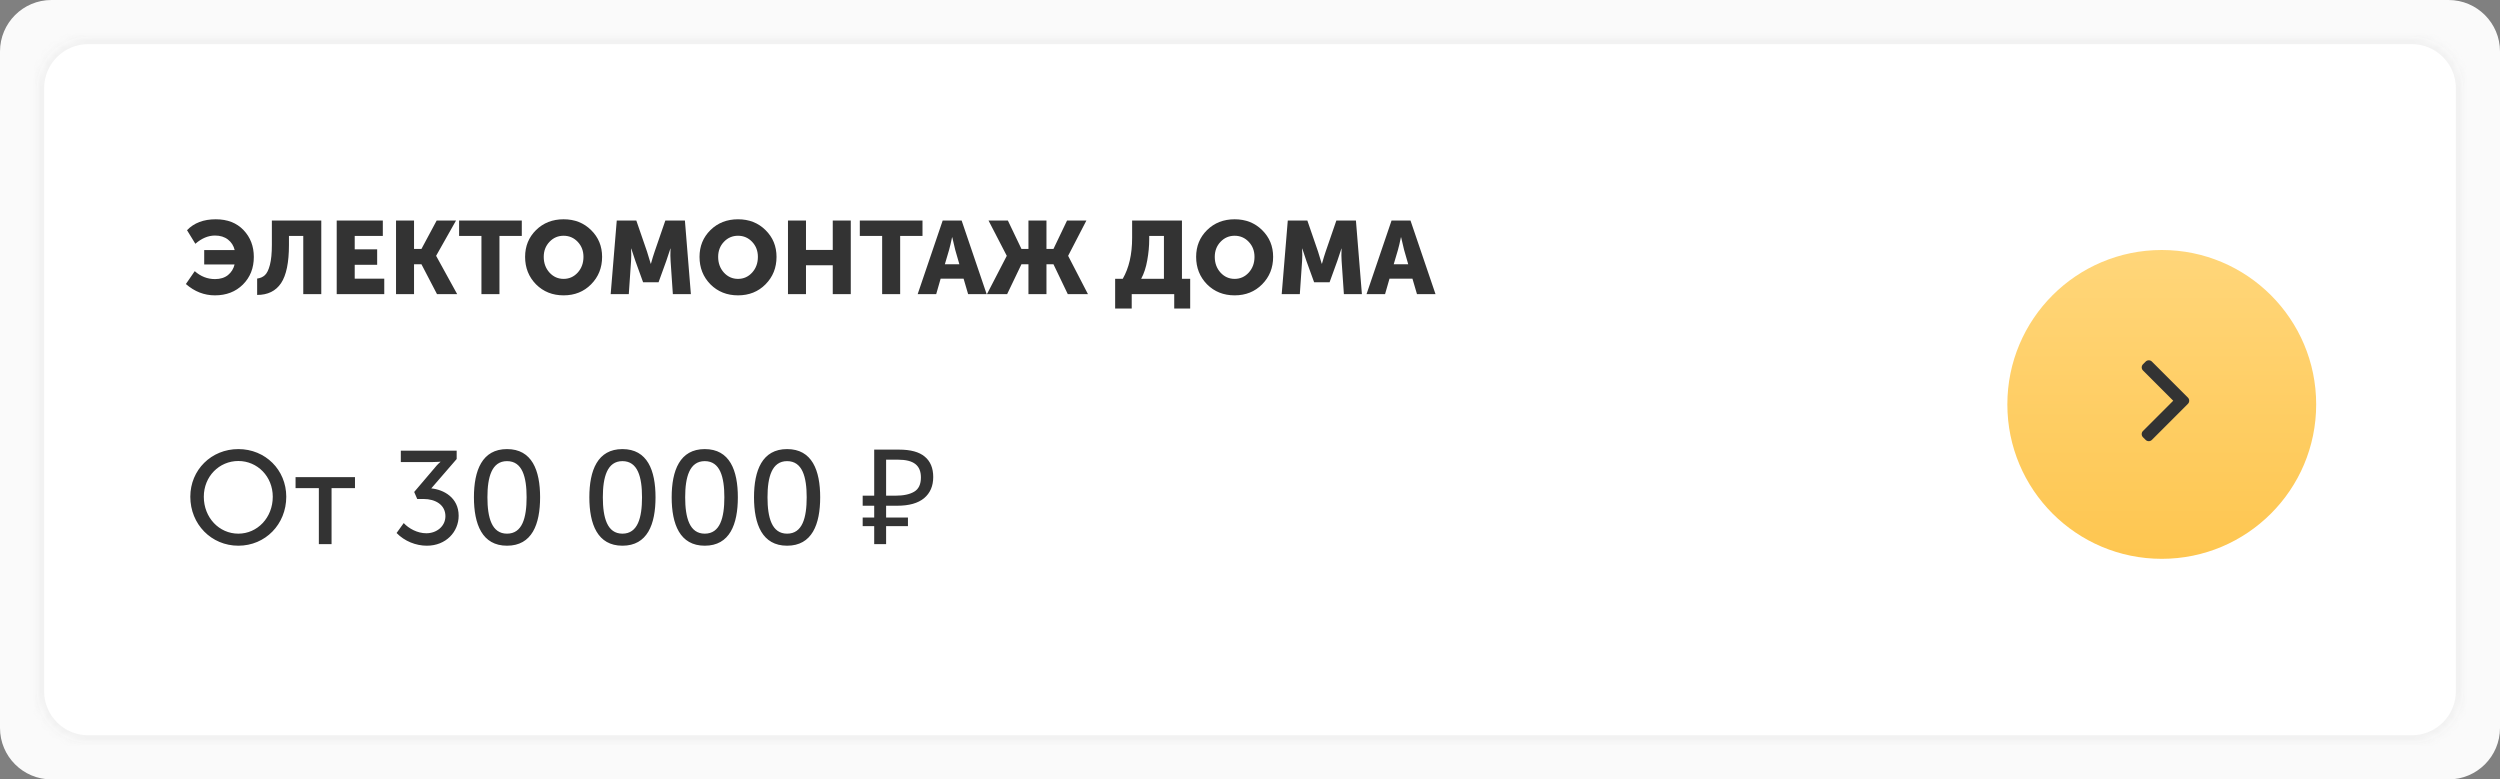
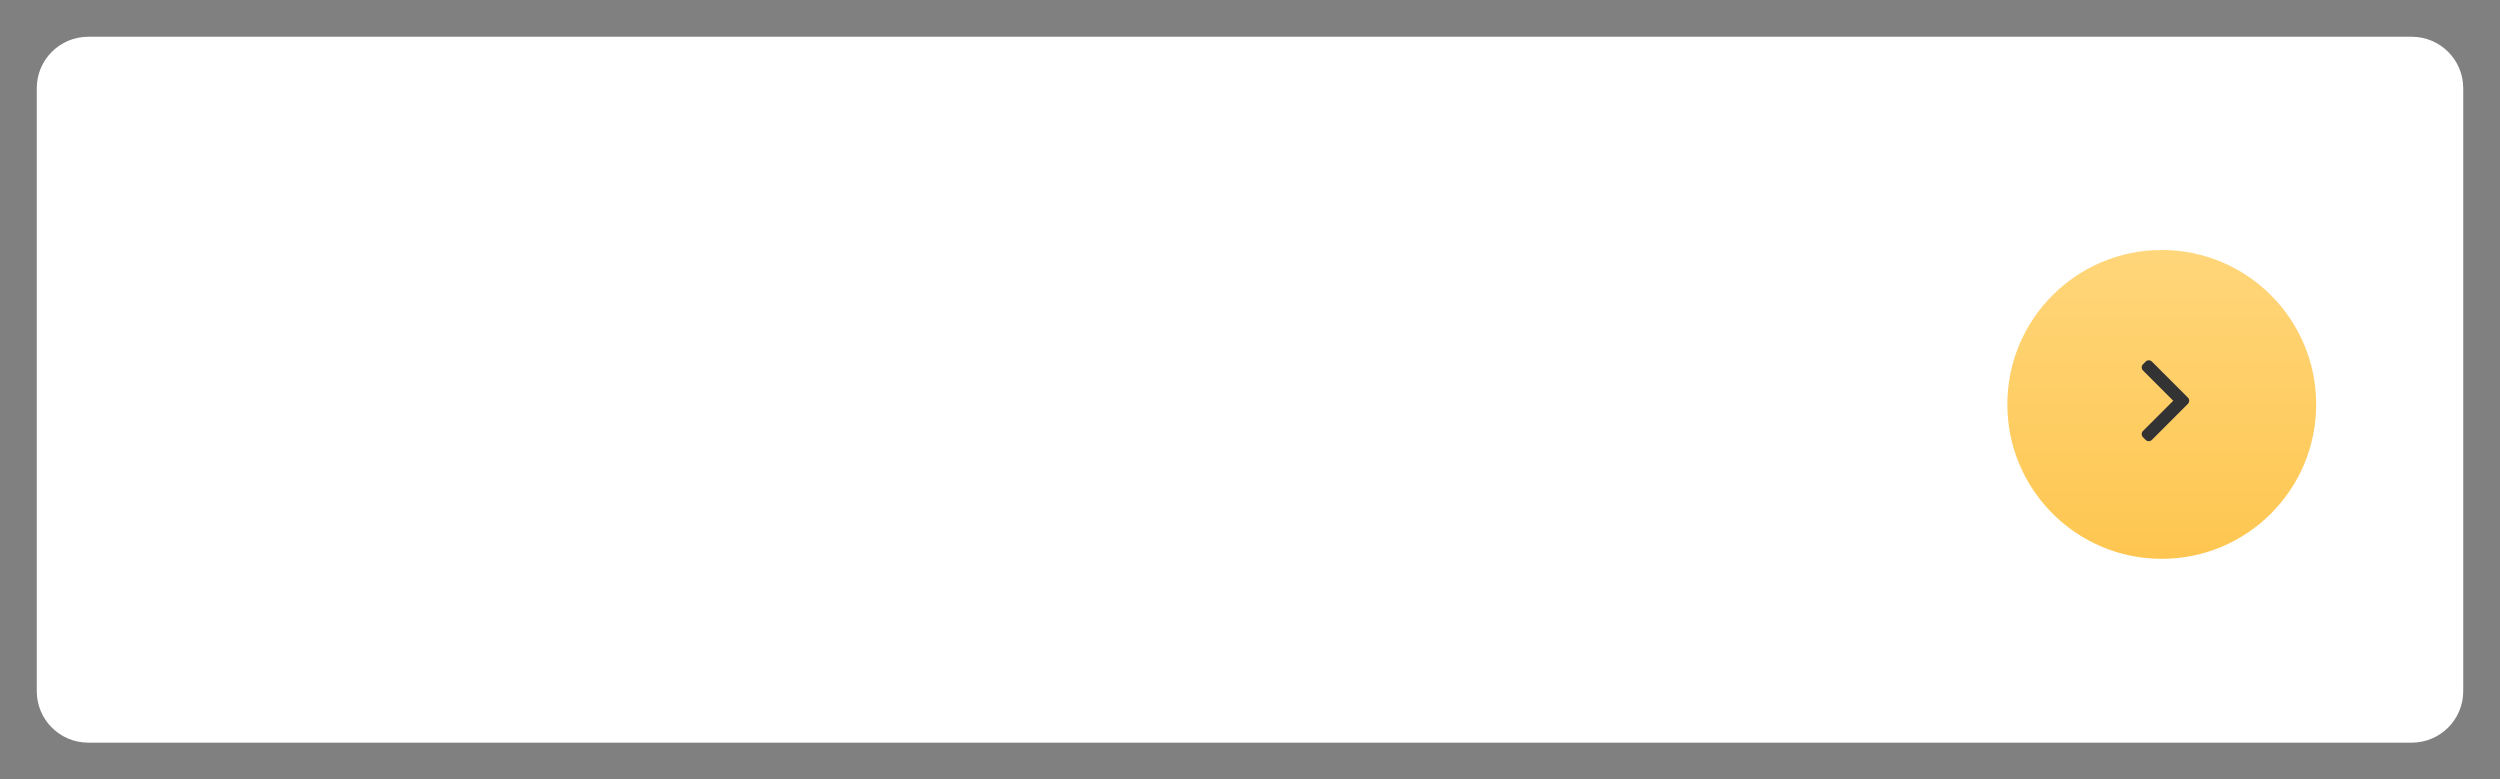
<svg xmlns="http://www.w3.org/2000/svg" width="340" height="106" viewBox="0 0 340 106" fill="none">
  <rect x="0" y="0" width="340" height="106" fill="#808080" stroke="none" />
-   <path d="M0 7C0 3.134 3.134 0 7 0H333C336.866 0 340 3.134 340 7V99C340 102.866 336.866 106 333 106H7C3.134 106 0 102.866 0 99V7Z" fill="#FAFAFA" />
  <mask id="path-2-inside-1" fill="white">
-     <path d="M5 12C5 8.134 8.134 5 12 5H328C331.866 5 335 8.134 335 12V94C335 97.866 331.866 101 328 101H12C8.134 101 5 97.866 5 94V12Z" />
-   </mask>
+     </mask>
  <path d="M5 12C5 8.134 8.134 5 12 5H328C331.866 5 335 8.134 335 12V94C335 97.866 331.866 101 328 101H12C8.134 101 5 97.866 5 94V12Z" fill="white" />
-   <path d="M12 6H328V4H12V6ZM334 12V94H336V12H334ZM328 100H12V102H328V100ZM6 94V12H4V94H6ZM12 100C8.686 100 6 97.314 6 94H4C4 98.418 7.582 102 12 102V100ZM334 94C334 97.314 331.314 100 328 100V102C332.418 102 336 98.418 336 94H334ZM328 6C331.314 6 334 8.686 334 12H336C336 7.582 332.418 4 328 4V6ZM12 4C7.582 4 4 7.582 4 12H6C6 8.686 8.686 6 12 6V4Z" fill="#F2F2F2" mask="url(#path-2-inside-1)" />
-   <path d="M25.28 38.628L26.484 36.878C27.296 37.597 28.215 37.956 29.242 37.956C29.961 37.956 30.549 37.774 31.006 37.41C31.463 37.037 31.762 36.556 31.902 35.968H27.772V34.008H31.916C31.776 33.42 31.473 32.944 31.006 32.58C30.539 32.216 29.951 32.034 29.242 32.034C28.318 32.034 27.427 32.407 26.568 33.154L25.434 31.306C26.386 30.317 27.688 29.822 29.34 29.822C30.927 29.822 32.187 30.312 33.12 31.292C34.053 32.272 34.52 33.49 34.52 34.946C34.52 36.458 34.025 37.709 33.036 38.698C32.047 39.678 30.777 40.168 29.228 40.168C27.772 40.168 26.456 39.655 25.28 38.628ZM34.972 37.886C35.401 37.83 35.751 37.676 36.022 37.424C36.302 37.172 36.531 36.705 36.708 36.024C36.885 35.343 36.974 34.428 36.974 33.28V29.99H43.694V40H41.244V32.09H39.298V33.308C39.298 35.707 38.939 37.443 38.22 38.516C37.501 39.58 36.419 40.112 34.972 40.112V37.886ZM45.792 40V29.99H52.064V32.09H48.242V33.91H51.294V36.01H48.242V37.9H52.26V40H45.792ZM53.859 40V29.99H56.309V33.854H57.317L59.389 29.99H62.021L59.319 34.778V34.806L62.175 40H59.431L57.317 35.94H56.309V40H53.859ZM65.476 40V32.09H62.438V29.99H70.964V32.09H67.926V40H65.476ZM71.414 34.932C71.414 33.485 71.909 32.272 72.898 31.292C73.897 30.312 75.147 29.822 76.65 29.822C78.153 29.822 79.399 30.312 80.388 31.292C81.387 32.272 81.886 33.485 81.886 34.932C81.886 36.416 81.387 37.662 80.388 38.67C79.399 39.669 78.153 40.168 76.65 40.168C75.147 40.168 73.897 39.669 72.898 38.67C71.909 37.662 71.414 36.416 71.414 34.932ZM73.948 34.932C73.948 35.781 74.21 36.495 74.732 37.074C75.255 37.643 75.894 37.928 76.65 37.928C77.406 37.928 78.046 37.643 78.568 37.074C79.091 36.495 79.352 35.781 79.352 34.932C79.352 34.12 79.091 33.439 78.568 32.888C78.046 32.337 77.406 32.062 76.65 32.062C75.894 32.062 75.255 32.337 74.732 32.888C74.21 33.439 73.948 34.12 73.948 34.932ZM83.052 40L83.879 29.99H86.538L87.995 34.218L88.499 35.87H88.526C88.713 35.198 88.881 34.647 89.031 34.218L90.487 29.99H93.147L93.959 40H91.508L91.201 35.492C91.182 35.268 91.172 35.016 91.172 34.736C91.172 34.456 91.177 34.232 91.186 34.064L91.201 33.812H91.172C90.948 34.512 90.762 35.072 90.612 35.492L89.562 38.39H87.463L86.412 35.492L85.853 33.812H85.825C85.862 34.428 85.862 34.988 85.825 35.492L85.516 40H83.052ZM95.135 34.932C95.135 33.485 95.629 32.272 96.619 31.292C97.618 30.312 98.868 29.822 100.371 29.822C101.874 29.822 103.12 30.312 104.109 31.292C105.108 32.272 105.607 33.485 105.607 34.932C105.607 36.416 105.108 37.662 104.109 38.67C103.12 39.669 101.874 40.168 100.371 40.168C98.868 40.168 97.618 39.669 96.619 38.67C95.629 37.662 95.135 36.416 95.135 34.932ZM97.669 34.932C97.669 35.781 97.93 36.495 98.453 37.074C98.975 37.643 99.615 37.928 100.371 37.928C101.127 37.928 101.766 37.643 102.289 37.074C102.812 36.495 103.073 35.781 103.073 34.932C103.073 34.12 102.812 33.439 102.289 32.888C101.766 32.337 101.127 32.062 100.371 32.062C99.615 32.062 98.975 32.337 98.453 32.888C97.93 33.439 97.669 34.12 97.669 34.932ZM107.165 40V29.99H109.615V33.994H113.255V29.99H115.705V40H113.255V36.08H109.615V40H107.165ZM119.972 40V32.09H116.934V29.99H125.46V32.09H122.422V40H119.972ZM124.804 40L128.206 29.99H130.782L134.184 40H131.664L131.048 37.9H127.926L127.324 40H124.804ZM128.5 35.94H130.474L129.914 33.994L129.508 32.272H129.48C129.33 33 129.195 33.574 129.074 33.994L128.5 35.94ZM134.227 40L136.915 34.806V34.778L134.437 29.99H137.069L138.917 33.854H139.869V29.99H142.319V33.854H143.271L145.119 29.99H147.751L145.273 34.778V34.806L147.961 40H145.217L143.271 35.94H142.319V40H139.869V35.94H138.917L136.971 40H134.227ZM155.201 37.914H158.295V32.09H156.293V32.552C156.293 33.476 156.204 34.423 156.027 35.394C155.859 36.365 155.584 37.205 155.201 37.914ZM151.659 37.914H152.695C153.544 36.439 153.969 34.587 153.969 32.356V29.99H160.745V37.914H161.865V41.96H159.695V40H153.913V41.96H151.659V37.914ZM162.674 34.932C162.674 33.485 163.169 32.272 164.158 31.292C165.157 30.312 166.407 29.822 167.91 29.822C169.413 29.822 170.659 30.312 171.648 31.292C172.647 32.272 173.146 33.485 173.146 34.932C173.146 36.416 172.647 37.662 171.648 38.67C170.659 39.669 169.413 40.168 167.91 40.168C166.407 40.168 165.157 39.669 164.158 38.67C163.169 37.662 162.674 36.416 162.674 34.932ZM165.208 34.932C165.208 35.781 165.469 36.495 165.992 37.074C166.515 37.643 167.154 37.928 167.91 37.928C168.666 37.928 169.305 37.643 169.828 37.074C170.351 36.495 170.612 35.781 170.612 34.932C170.612 34.12 170.351 33.439 169.828 32.888C169.305 32.337 168.666 32.062 167.91 32.062C167.154 32.062 166.515 32.337 165.992 32.888C165.469 33.439 165.208 34.12 165.208 34.932ZM174.312 40L175.138 29.99H177.798L179.254 34.218L179.758 35.87H179.786C179.973 35.198 180.141 34.647 180.29 34.218L181.746 29.99H184.406L185.218 40H182.768L182.46 35.492C182.442 35.268 182.432 35.016 182.432 34.736C182.432 34.456 182.437 34.232 182.446 34.064L182.46 33.812H182.432C182.208 34.512 182.022 35.072 181.872 35.492L180.822 38.39H178.722L177.672 35.492L177.112 33.812H177.084C177.122 34.428 177.122 34.988 177.084 35.492L176.776 40H174.312ZM185.849 40L189.251 29.99H191.827L195.229 40H192.709L192.093 37.9H188.971L188.369 40H185.849ZM189.545 35.94H191.519L190.959 33.994L190.553 32.272H190.525C190.375 33 190.24 33.574 190.119 33.994L189.545 35.94Z" fill="#333333" />
-   <path d="M25.882 67.556C25.882 71.3 28.744 74.216 32.416 74.216C36.088 74.216 38.932 71.3 38.932 67.556C38.932 63.902 36.088 61.076 32.416 61.076C28.744 61.076 25.882 63.902 25.882 67.556ZM27.718 67.556C27.718 64.802 29.806 62.696 32.416 62.696C35.008 62.696 37.096 64.802 37.096 67.556C37.096 70.4 35.008 72.578 32.416 72.578C29.806 72.578 27.718 70.4 27.718 67.556ZM43.364 74H45.092V66.386H48.278V64.892H40.196V66.386H43.364V74ZM53.935 72.488C55.015 73.604 56.563 74.216 58.057 74.216C60.667 74.216 62.377 72.308 62.377 70.148C62.377 67.664 60.325 66.584 58.651 66.422L62.107 62.426V61.292H54.511V62.84H58.813C59.515 62.84 59.893 62.786 59.893 62.786V62.822C59.893 62.822 59.497 63.146 59.101 63.65L56.329 66.908L56.743 67.862H57.607C59.191 67.862 60.577 68.636 60.577 70.202C60.577 71.57 59.389 72.524 57.985 72.524C56.761 72.524 55.591 71.876 54.907 71.138L53.935 72.488ZM68.954 74.216C72.356 74.216 73.454 71.3 73.454 67.628C73.454 63.974 72.356 61.076 68.954 61.076C65.57 61.076 64.454 63.974 64.454 67.628C64.454 71.3 65.57 74.216 68.954 74.216ZM68.954 72.578C66.883 72.578 66.29 70.418 66.29 67.628C66.29 64.874 66.883 62.714 68.954 62.714C71.041 62.714 71.618 64.874 71.618 67.628C71.618 70.418 71.041 72.578 68.954 72.578ZM84.651 74.216C88.053 74.216 89.151 71.3 89.151 67.628C89.151 63.974 88.053 61.076 84.651 61.076C81.267 61.076 80.151 63.974 80.151 67.628C80.151 71.3 81.267 74.216 84.651 74.216ZM84.651 72.578C82.581 72.578 81.987 70.418 81.987 67.628C81.987 64.874 82.581 62.714 84.651 62.714C86.739 62.714 87.315 64.874 87.315 67.628C87.315 70.418 86.739 72.578 84.651 72.578ZM95.848 74.216C99.25 74.216 100.348 71.3 100.348 67.628C100.348 63.974 99.25 61.076 95.848 61.076C92.464 61.076 91.348 63.974 91.348 67.628C91.348 71.3 92.464 74.216 95.848 74.216ZM95.848 72.578C93.778 72.578 93.184 70.418 93.184 67.628C93.184 64.874 93.778 62.714 95.848 62.714C97.936 62.714 98.512 64.874 98.512 67.628C98.512 70.418 97.936 72.578 95.848 72.578ZM107.045 74.216C110.447 74.216 111.545 71.3 111.545 67.628C111.545 63.974 110.447 61.076 107.045 61.076C103.661 61.076 102.545 63.974 102.545 67.628C102.545 71.3 103.661 74.216 107.045 74.216ZM107.045 72.578C104.975 72.578 104.381 70.418 104.381 67.628C104.381 64.874 104.975 62.714 107.045 62.714C109.133 62.714 109.709 64.874 109.709 67.628C109.709 70.418 109.133 72.578 107.045 72.578ZM118.891 74V71.552H117.325V70.382H118.891V68.78H117.325V67.412H118.891V61.148H122.275C123.847 61.148 125.011 61.466 125.767 62.102C126.535 62.738 126.919 63.662 126.919 64.874C126.919 66.098 126.505 67.058 125.677 67.754C124.849 68.438 123.631 68.78 122.023 68.78H120.511V70.382H123.481V71.552H120.511V74H118.891ZM121.789 67.412C122.881 67.412 123.727 67.232 124.327 66.872C124.939 66.512 125.245 65.864 125.245 64.928C125.245 64.112 124.993 63.506 124.489 63.11C123.985 62.714 123.199 62.516 122.131 62.516H120.511V67.412H121.789Z" fill="#333333" />
  <circle cx="294" cy="55" r="21" fill="url(#paint0_linear)" />
  <path d="M297.556 54.071L292.661 49.176C292.548 49.062 292.397 49 292.236 49C292.075 49 291.924 49.062 291.81 49.176L291.45 49.536C291.215 49.771 291.215 50.153 291.45 50.387L295.56 54.498L291.445 58.613C291.332 58.726 291.27 58.877 291.27 59.038C291.27 59.2 291.332 59.351 291.445 59.464L291.806 59.824C291.919 59.938 292.07 60 292.231 60C292.392 60 292.544 59.938 292.657 59.824L297.556 54.925C297.67 54.811 297.732 54.659 297.732 54.498C297.732 54.336 297.67 54.184 297.556 54.071Z" fill="#333333" />
  <defs>
    <linearGradient id="paint0_linear" x1="294" y1="34" x2="294" y2="76" gradientUnits="userSpaceOnUse">
      <stop stop-color="#FFD67A" />
      <stop offset="1" stop-color="#FEC650" />
    </linearGradient>
  </defs>
</svg>